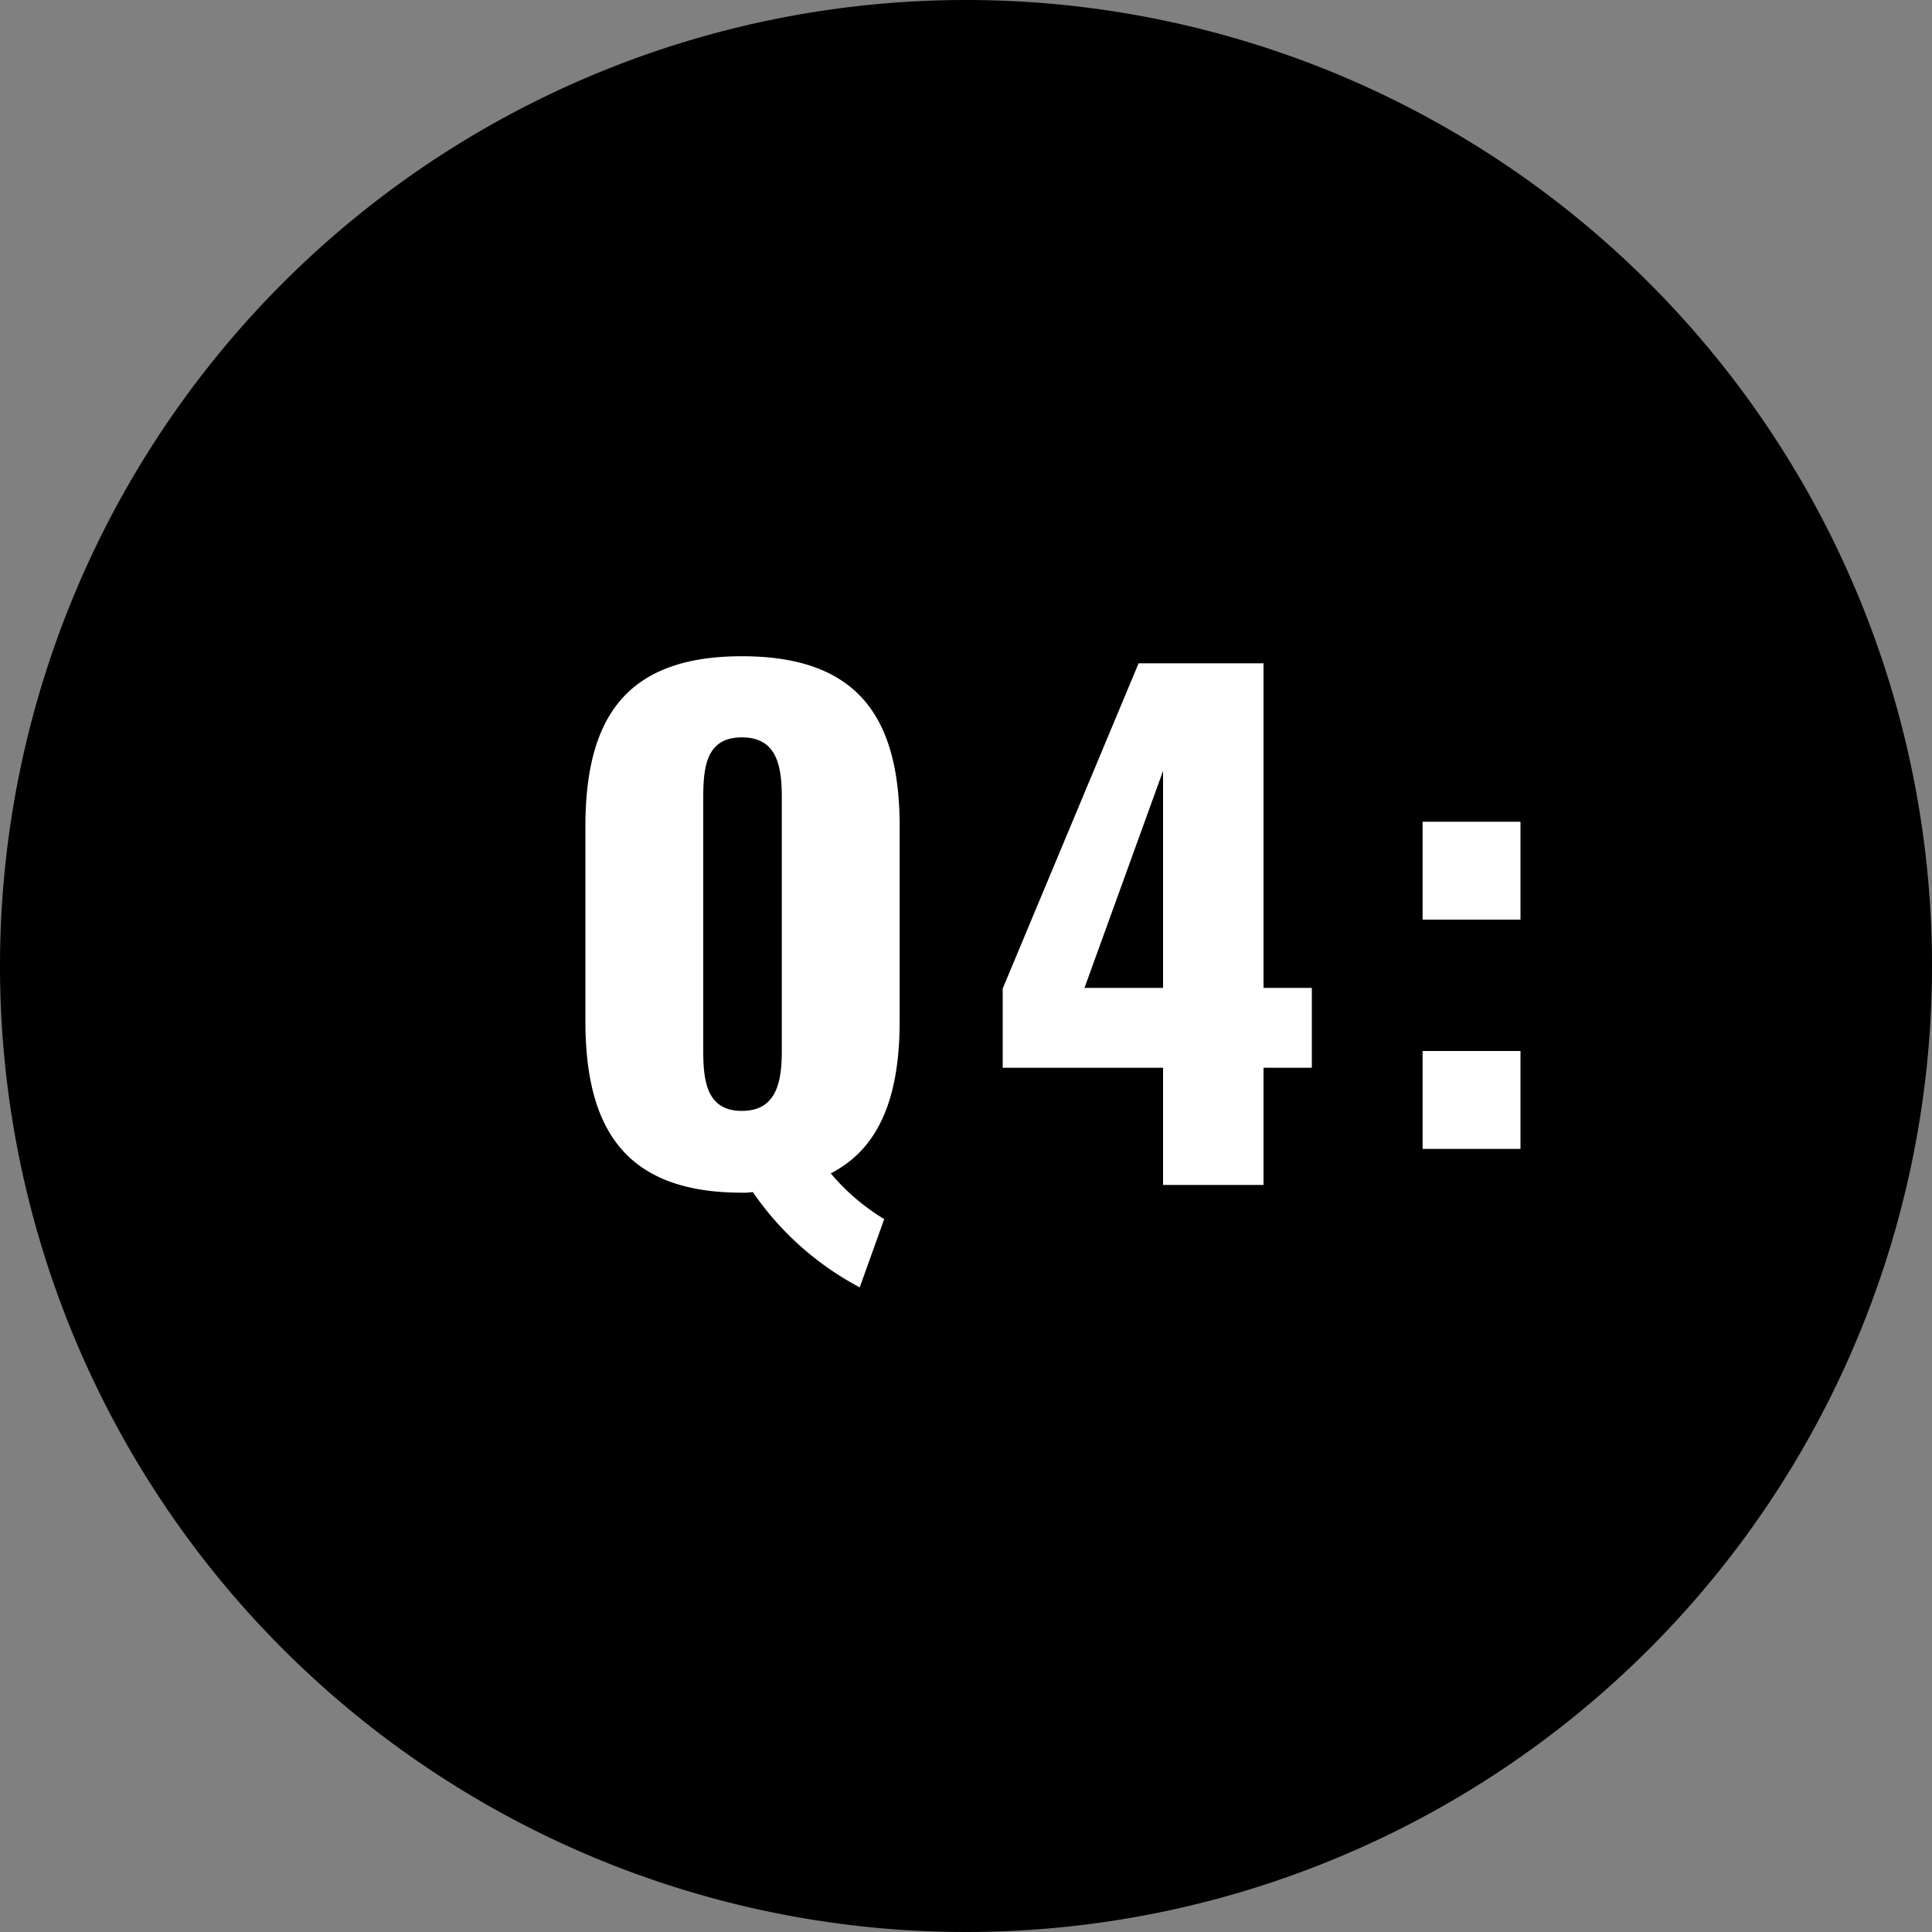
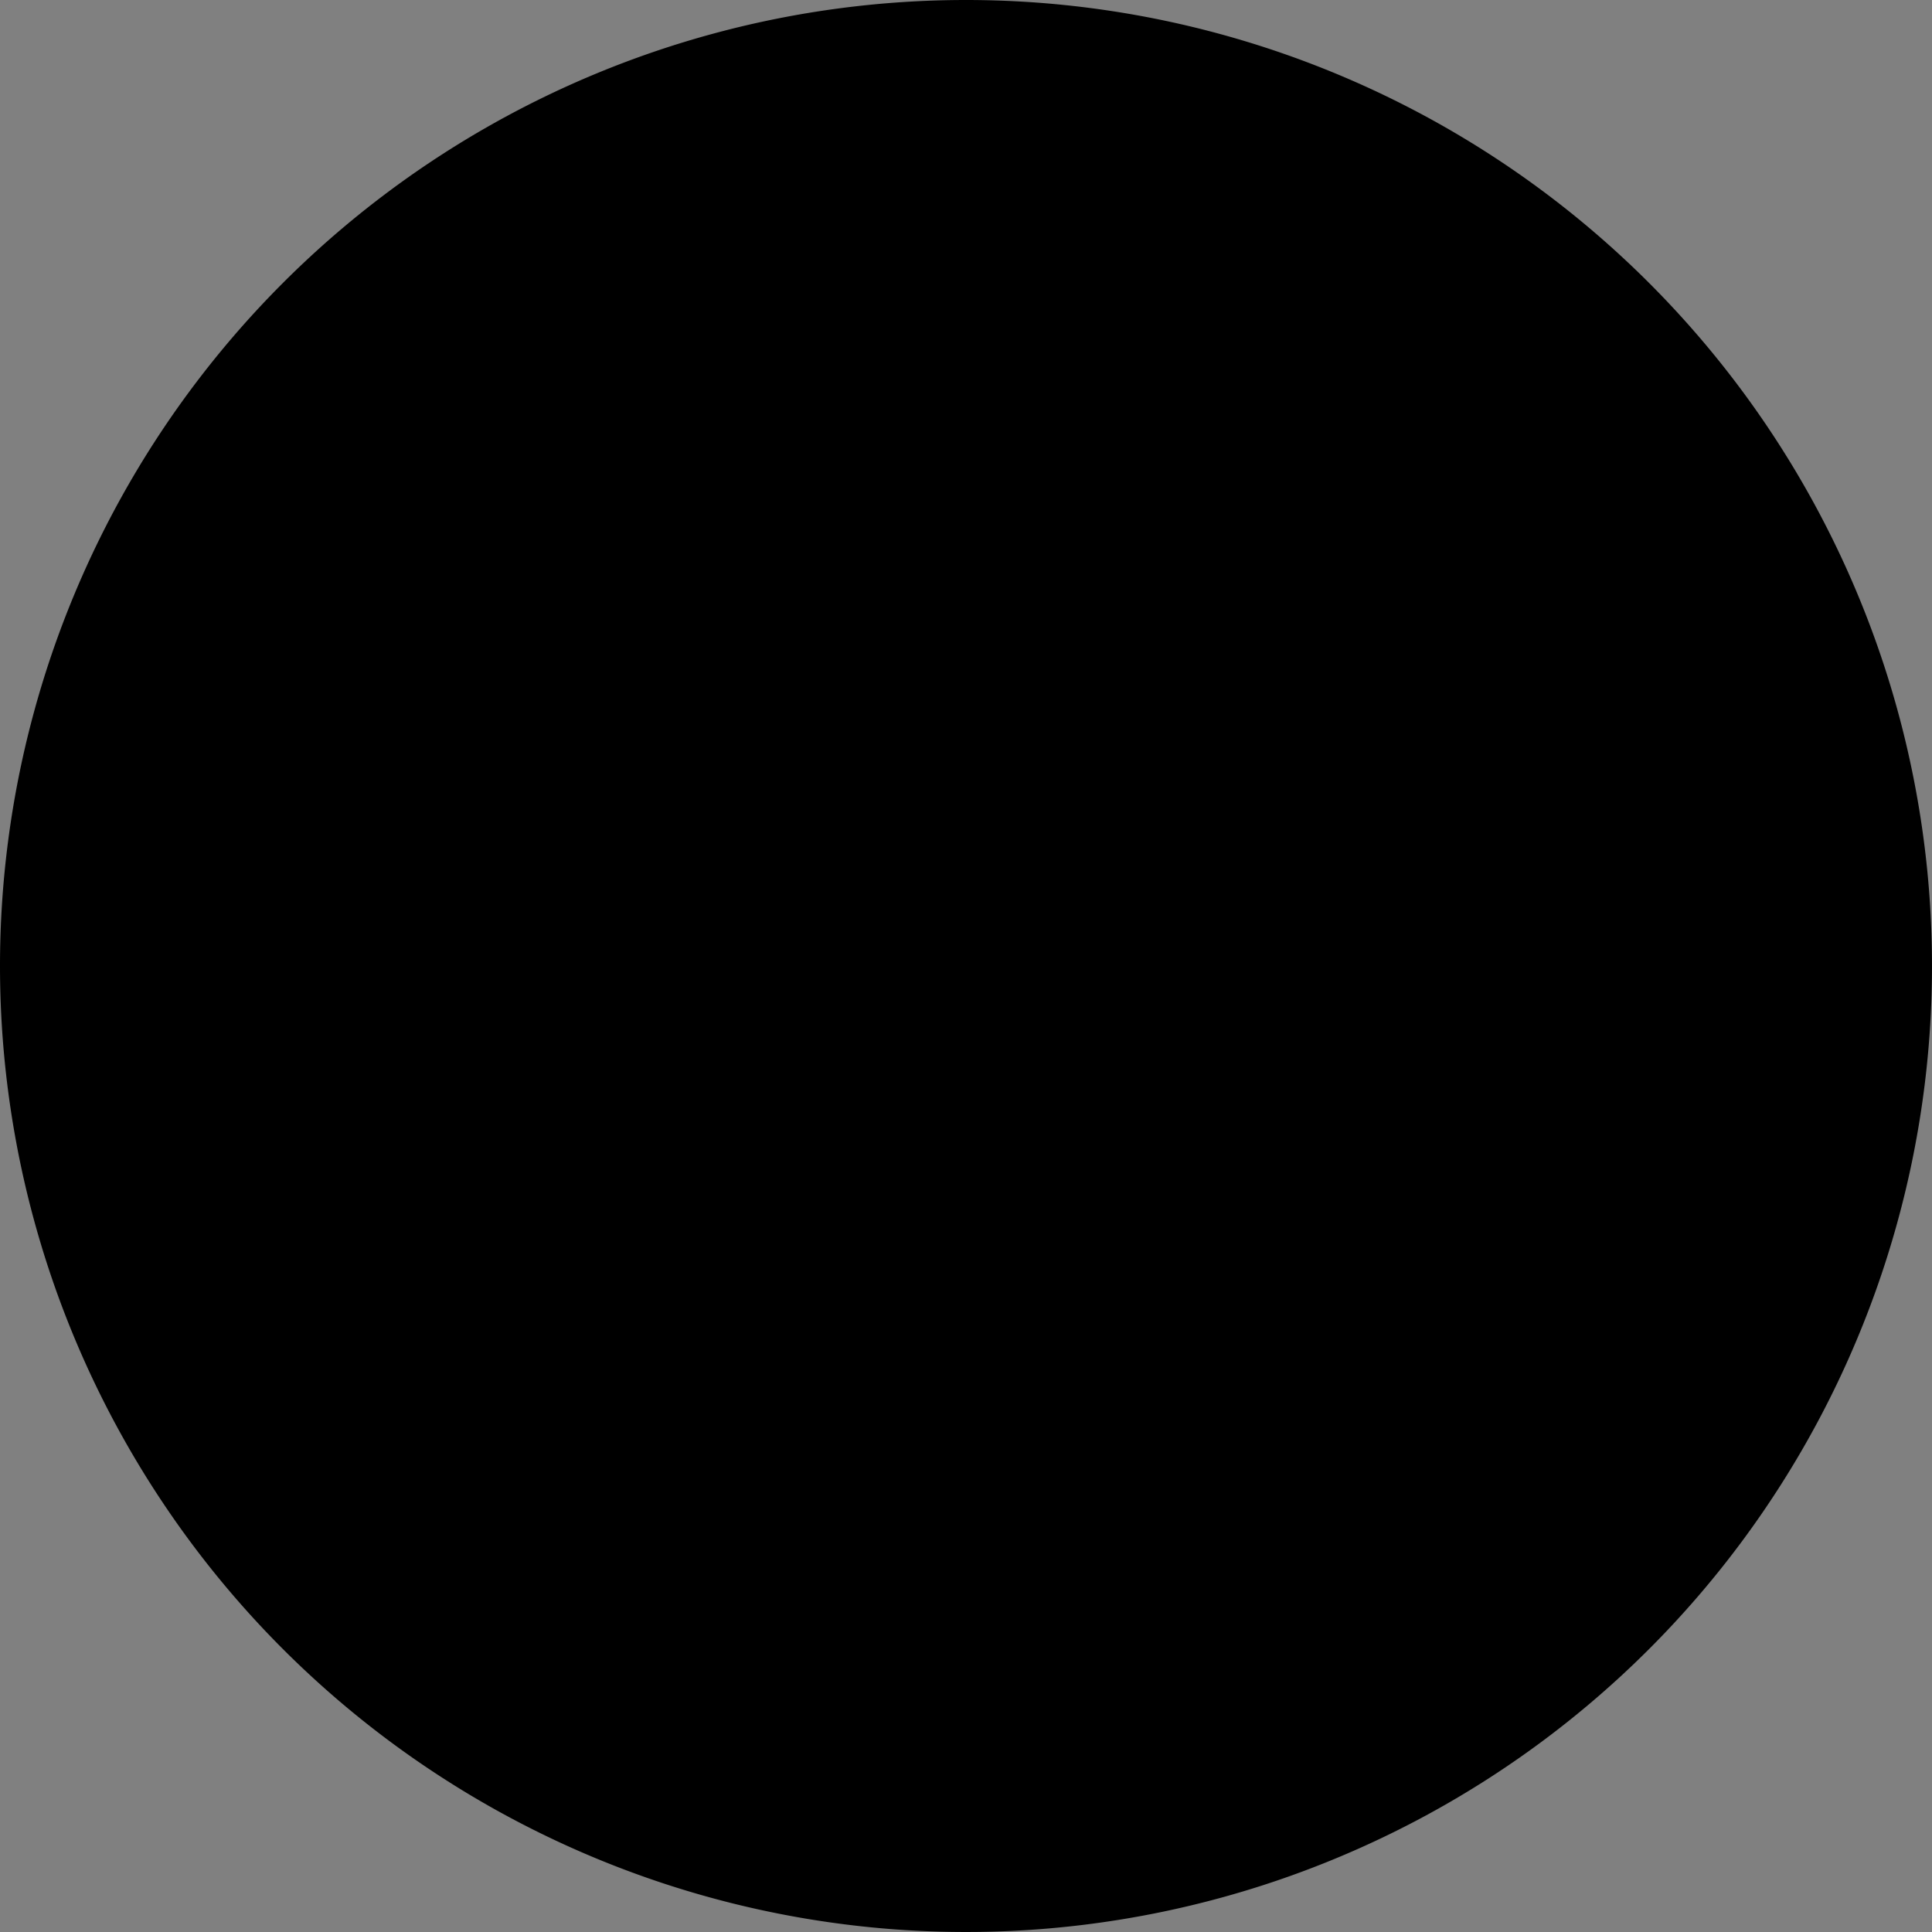
<svg xmlns="http://www.w3.org/2000/svg" id="Q" width="150" height="150" viewBox="0 0 150 150">
  <rect x="0" y="0" width="150" height="150" fill="#808080" stroke="none" />
  <path id="パス_7710" data-name="パス 7710" d="M75,0A75,75,0,1,1,0,75,75,75,0,0,1,75,0Z" />
-   <path id="パス_7709" data-name="パス 7709" d="M23.75,7.95l1.9-5.3A16.722,16.722,0,0,1,21.5-.9c3.9-2,5.35-6.15,5.35-11.85V-27.8c0-8.35-3.1-13.25-12.25-13.25-9.1,0-12.15,4.9-12.15,13.25v15.05C2.45-4.4,5.5.6,14.6.6a4.575,4.575,0,0,0,.85-.05A23.23,23.23,0,0,0,23.75,7.95ZM14.6-5.75c-2.8,0-3-2.45-3-4.75V-30c0-2.4.2-4.75,3-4.75S17.7-32.4,17.7-30v19.5C17.7-8.2,17.4-5.75,14.6-5.75ZM47.3,0h7.8V-9.1h3.75v-6.2H55.1V-40.5H45.4L34.85-15.25V-9.1H47.3ZM41.2-15.3l6.1-16.85V-15.3Zm26.25-5.3h7.6v-7.6h-7.6Zm0,17.8h7.6v-7.6h-7.6Z" transform="translate(43 92)" fill="#fff" />
</svg>